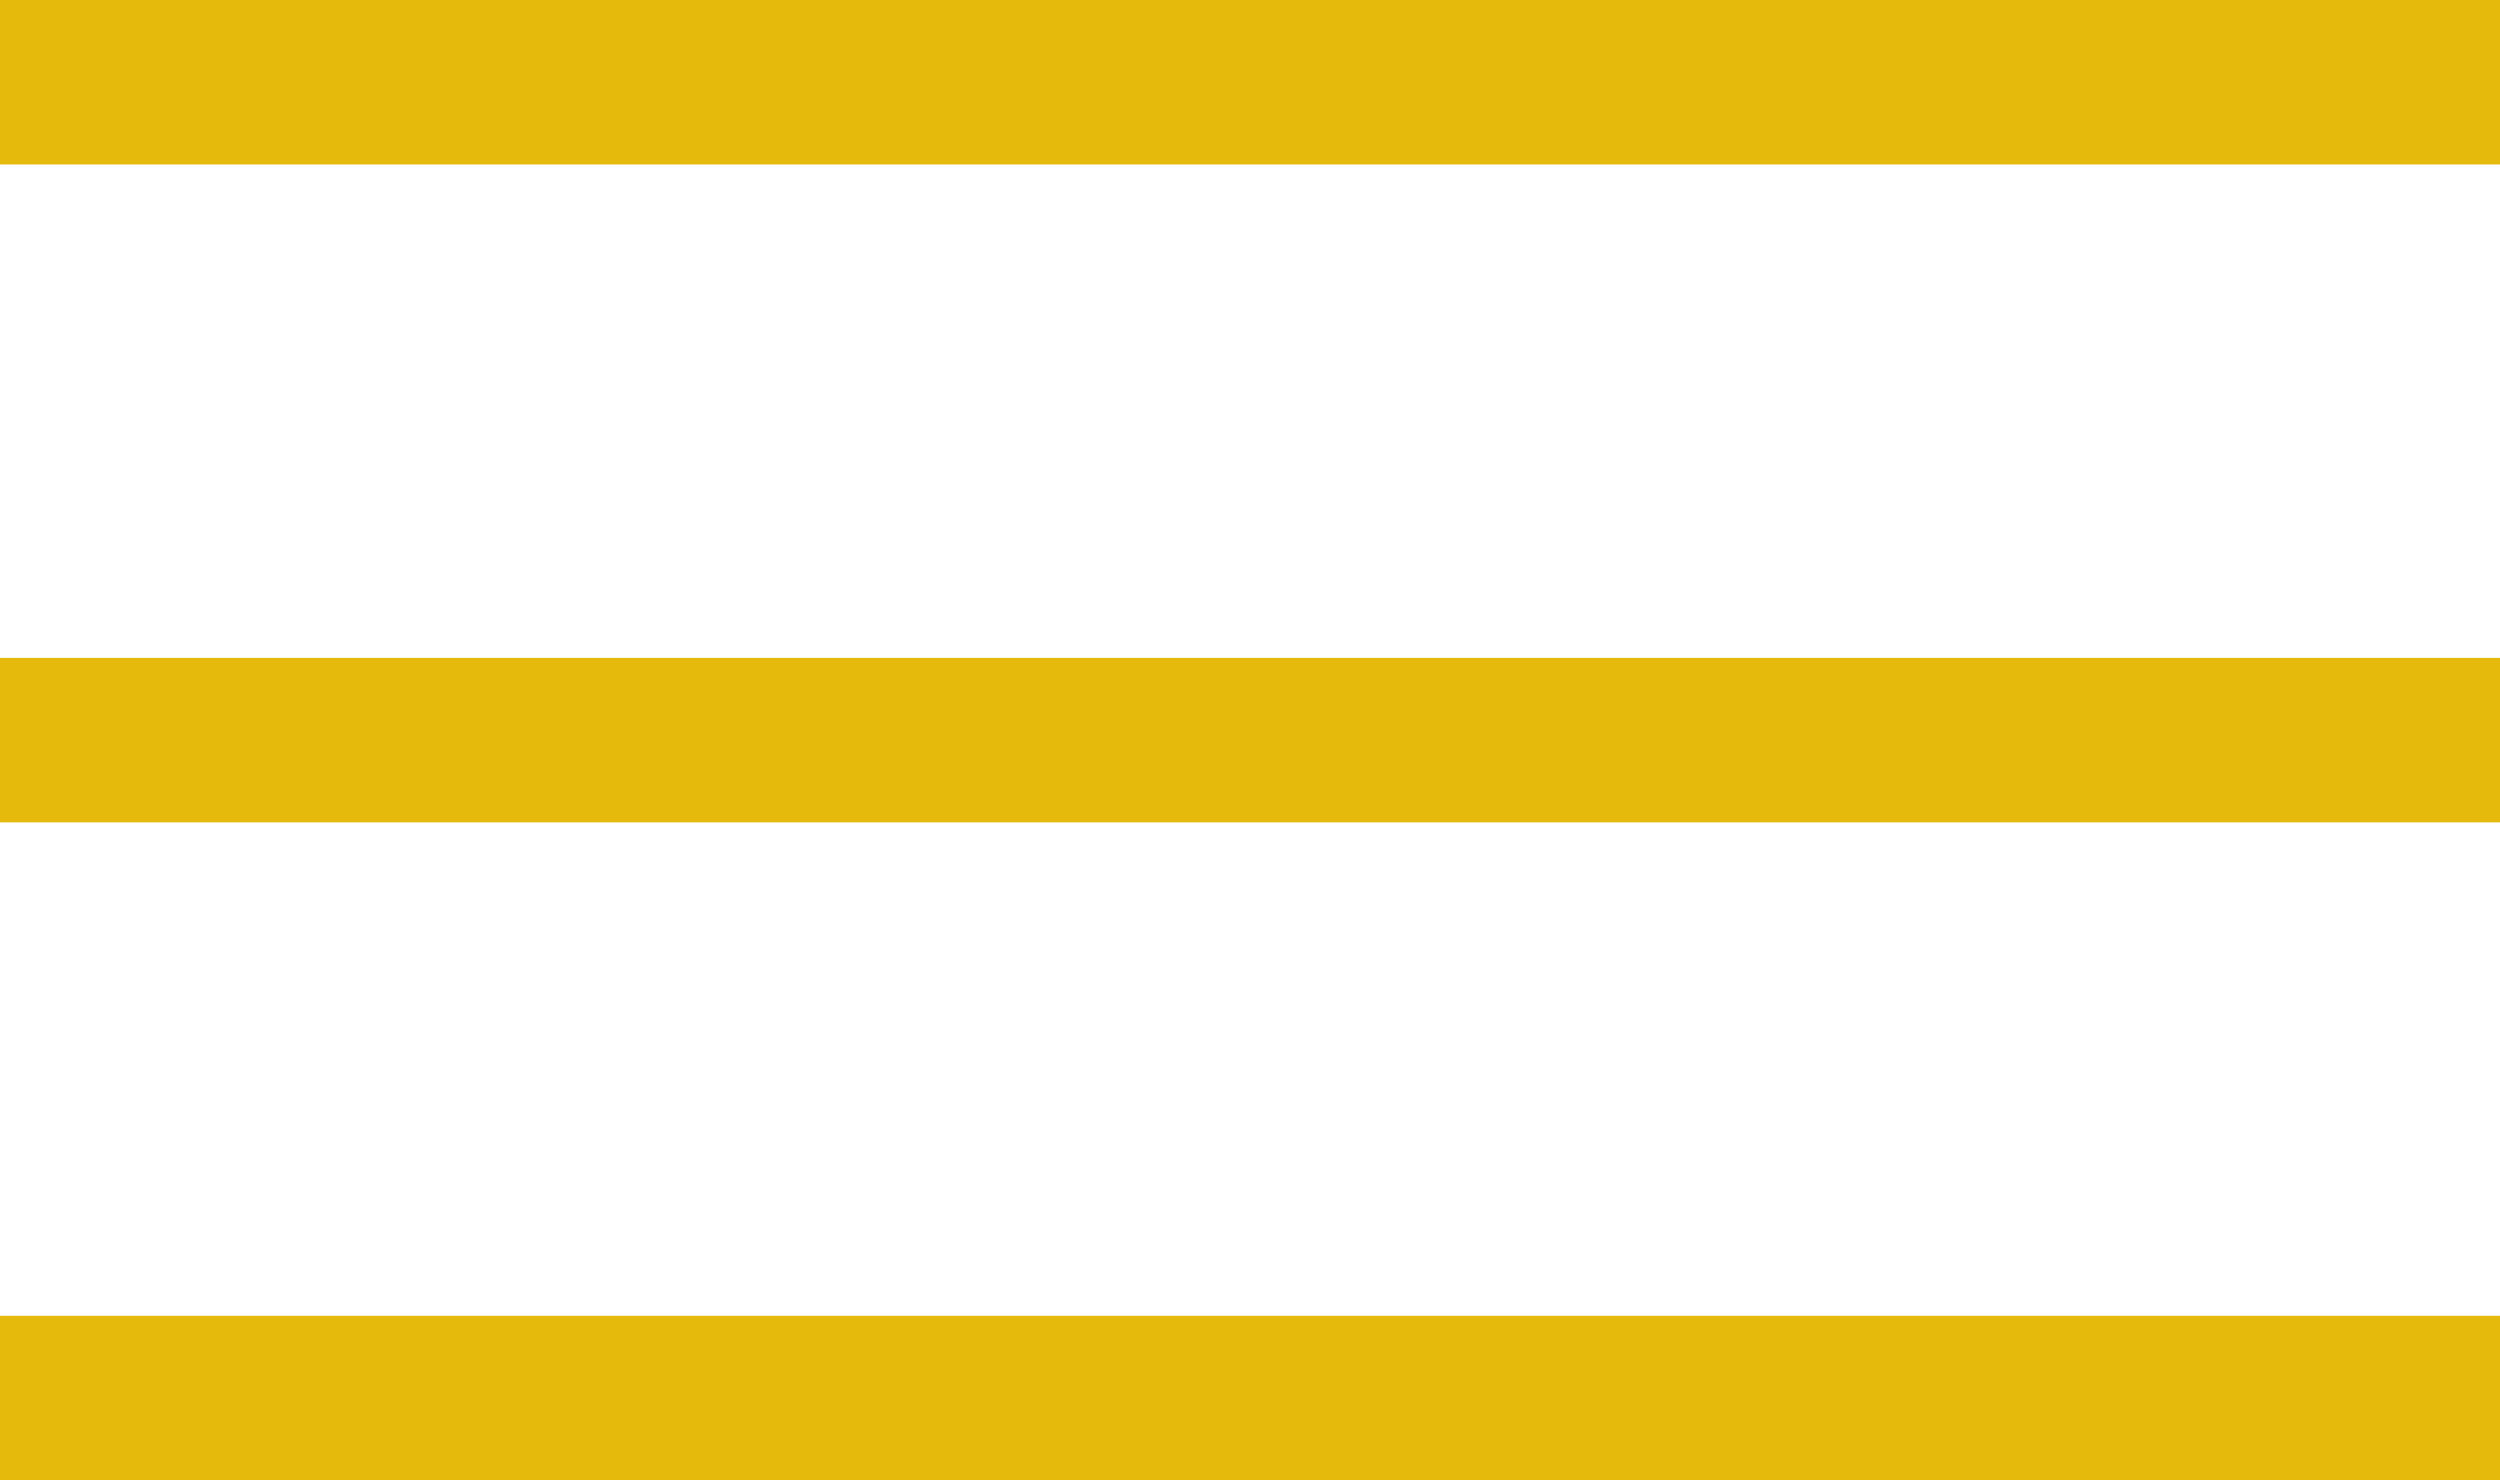
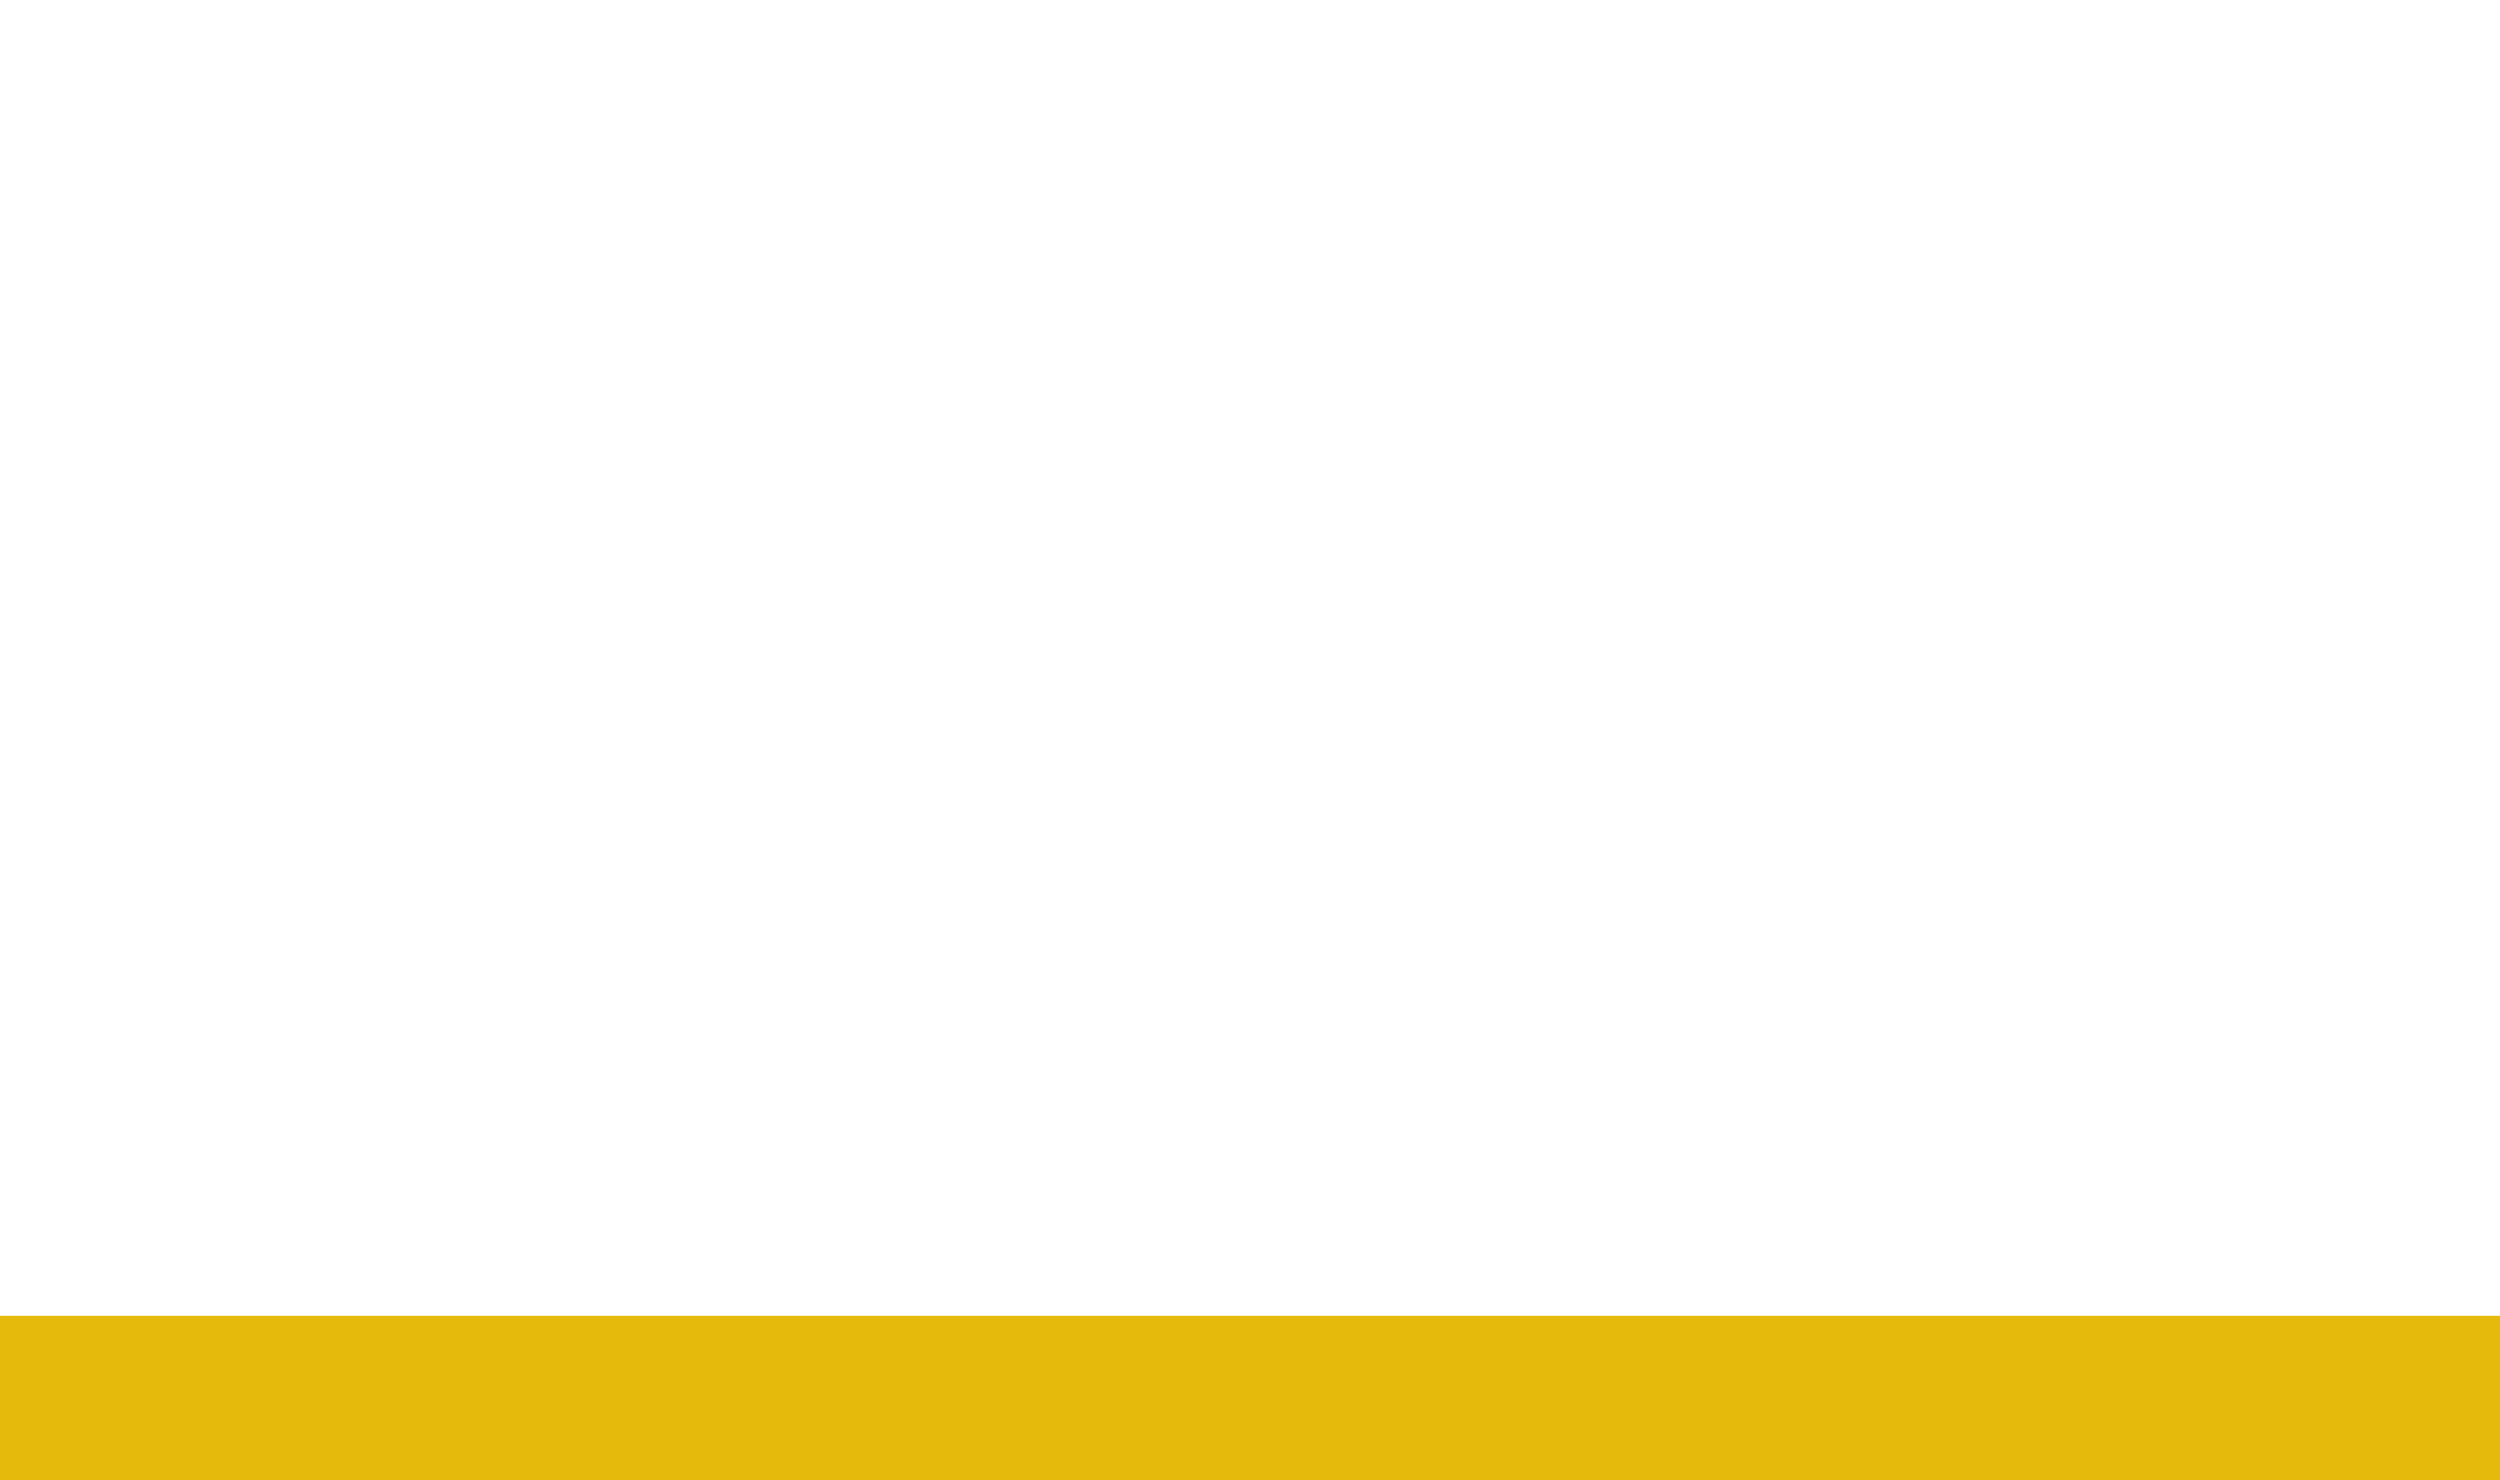
<svg xmlns="http://www.w3.org/2000/svg" width="76" height="45" viewBox="0 0 76 45" fill="none">
-   <rect width="76" height="5" fill="#E6BA0D" />
-   <rect y="20" width="76" height="5" fill="#E6BA0D" />
  <rect y="40" width="76" height="5" fill="#E6BA0D" />
</svg>